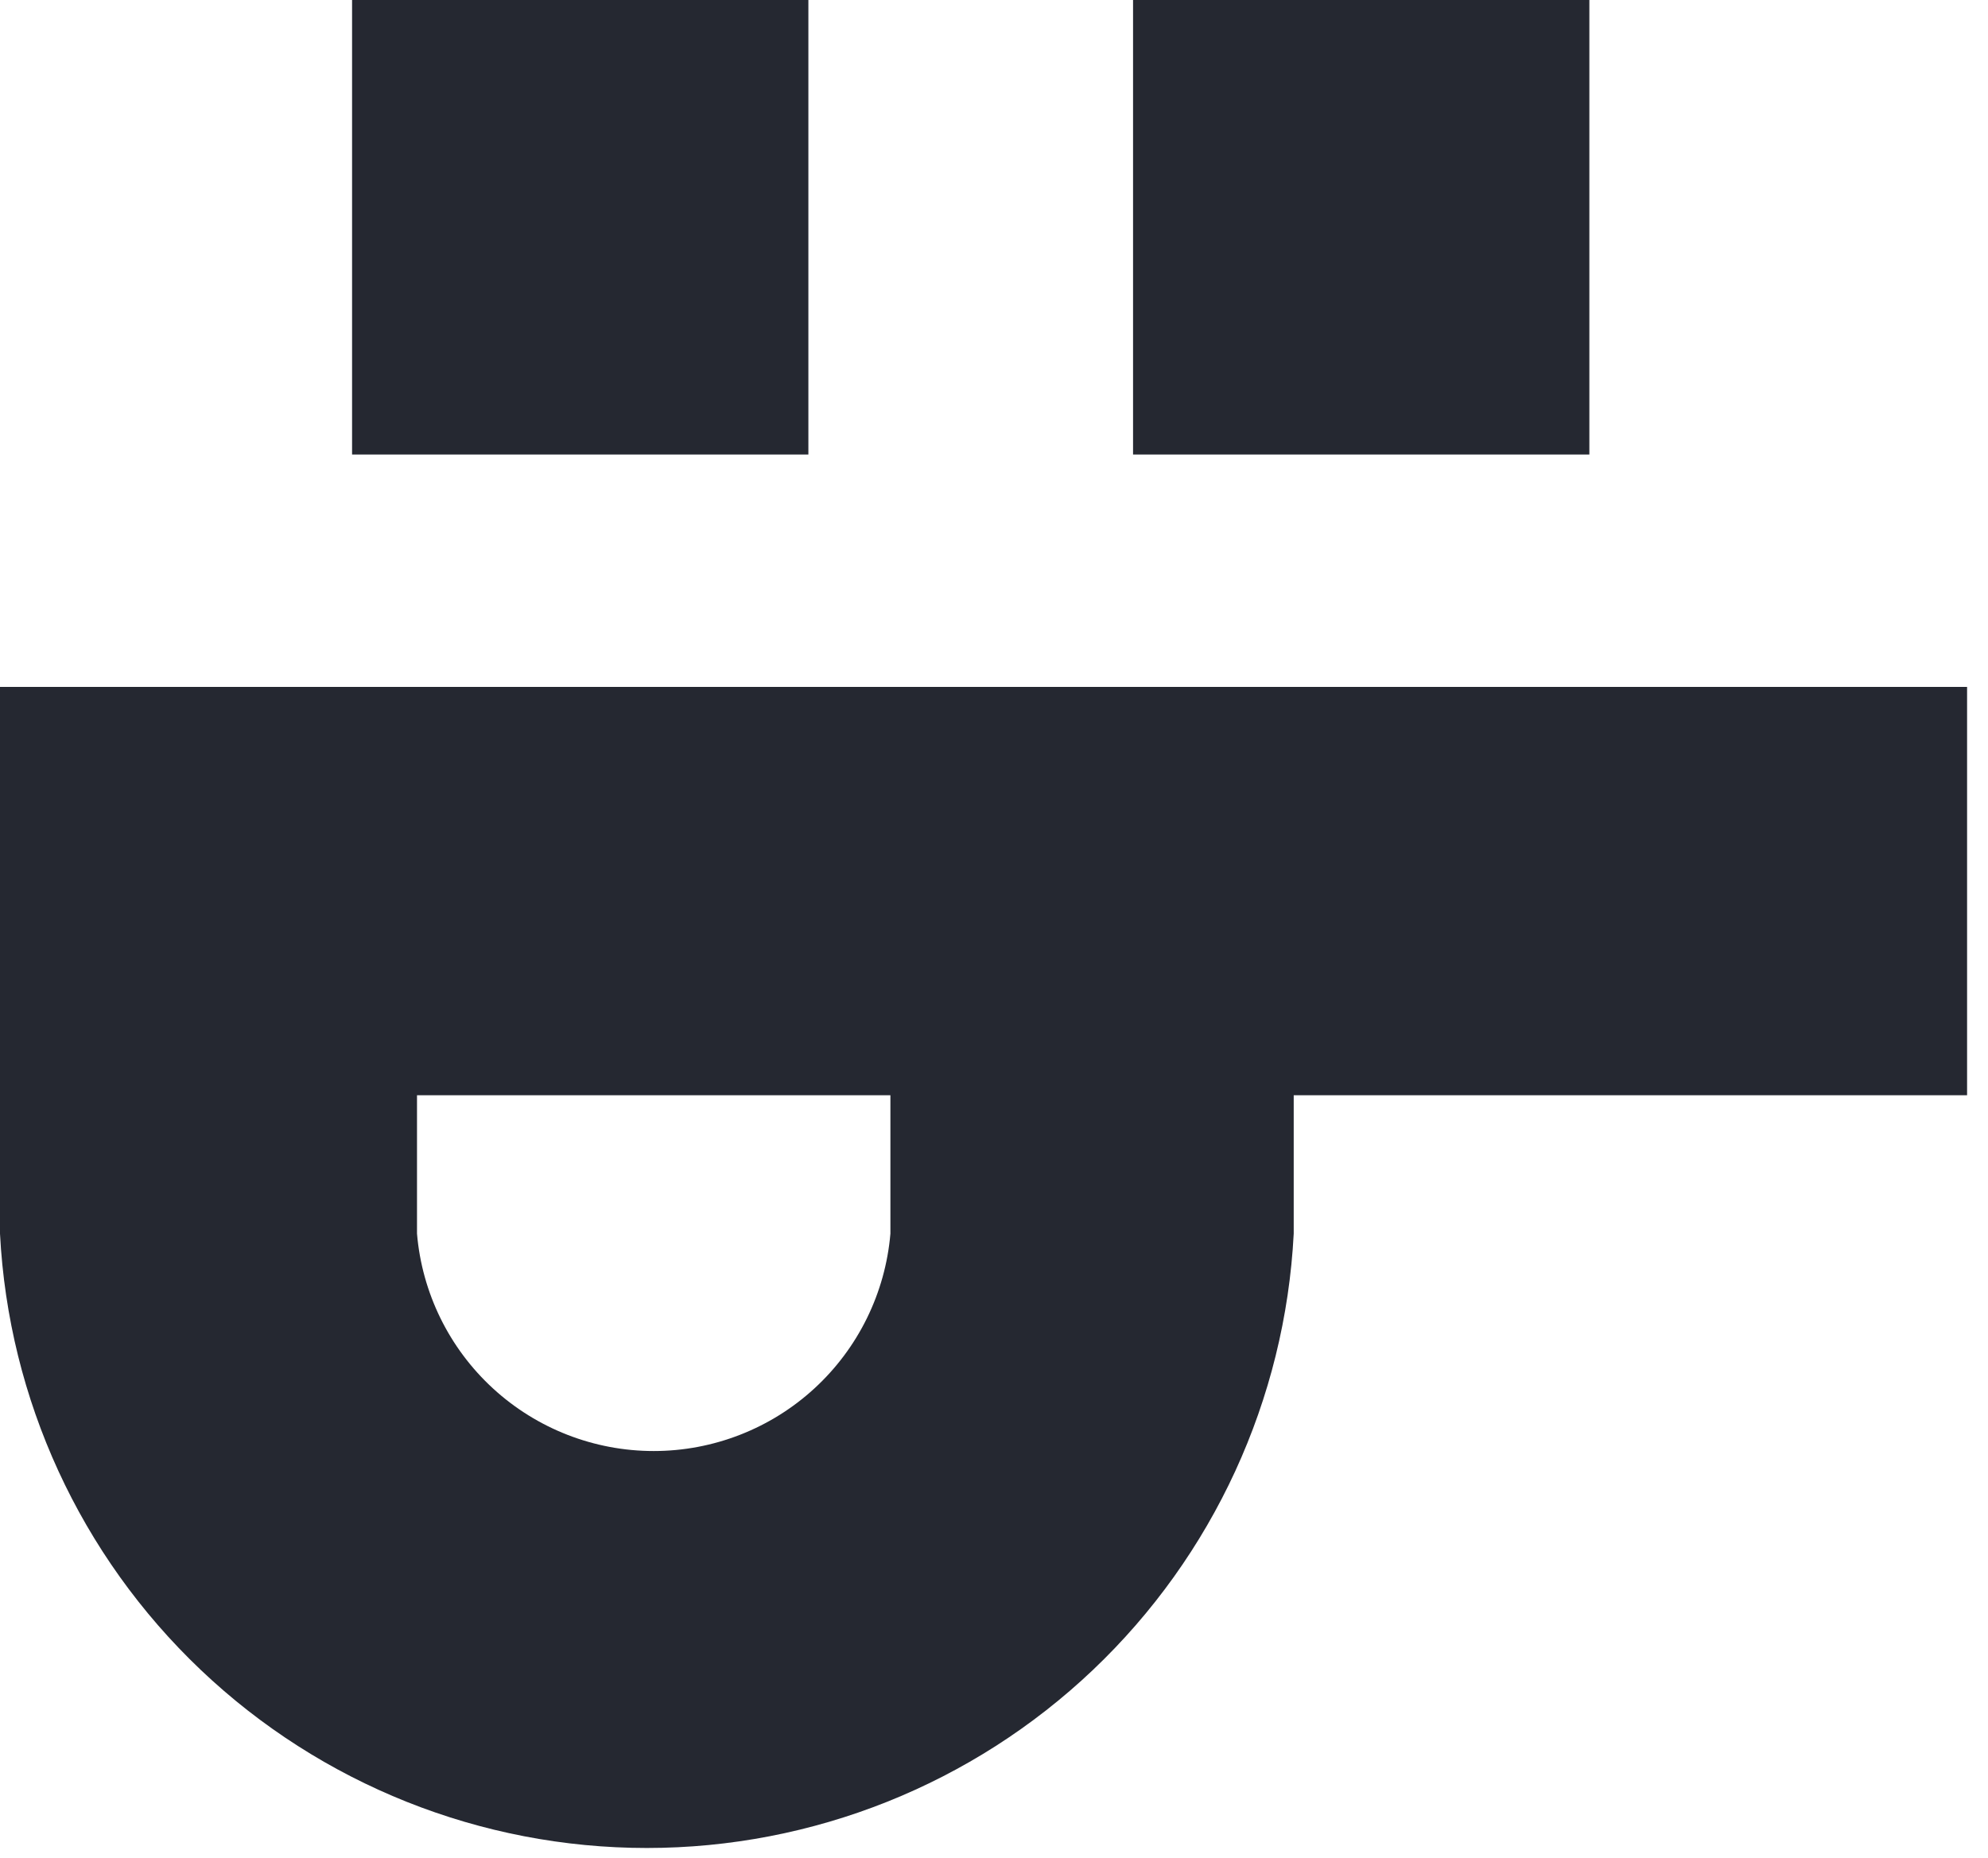
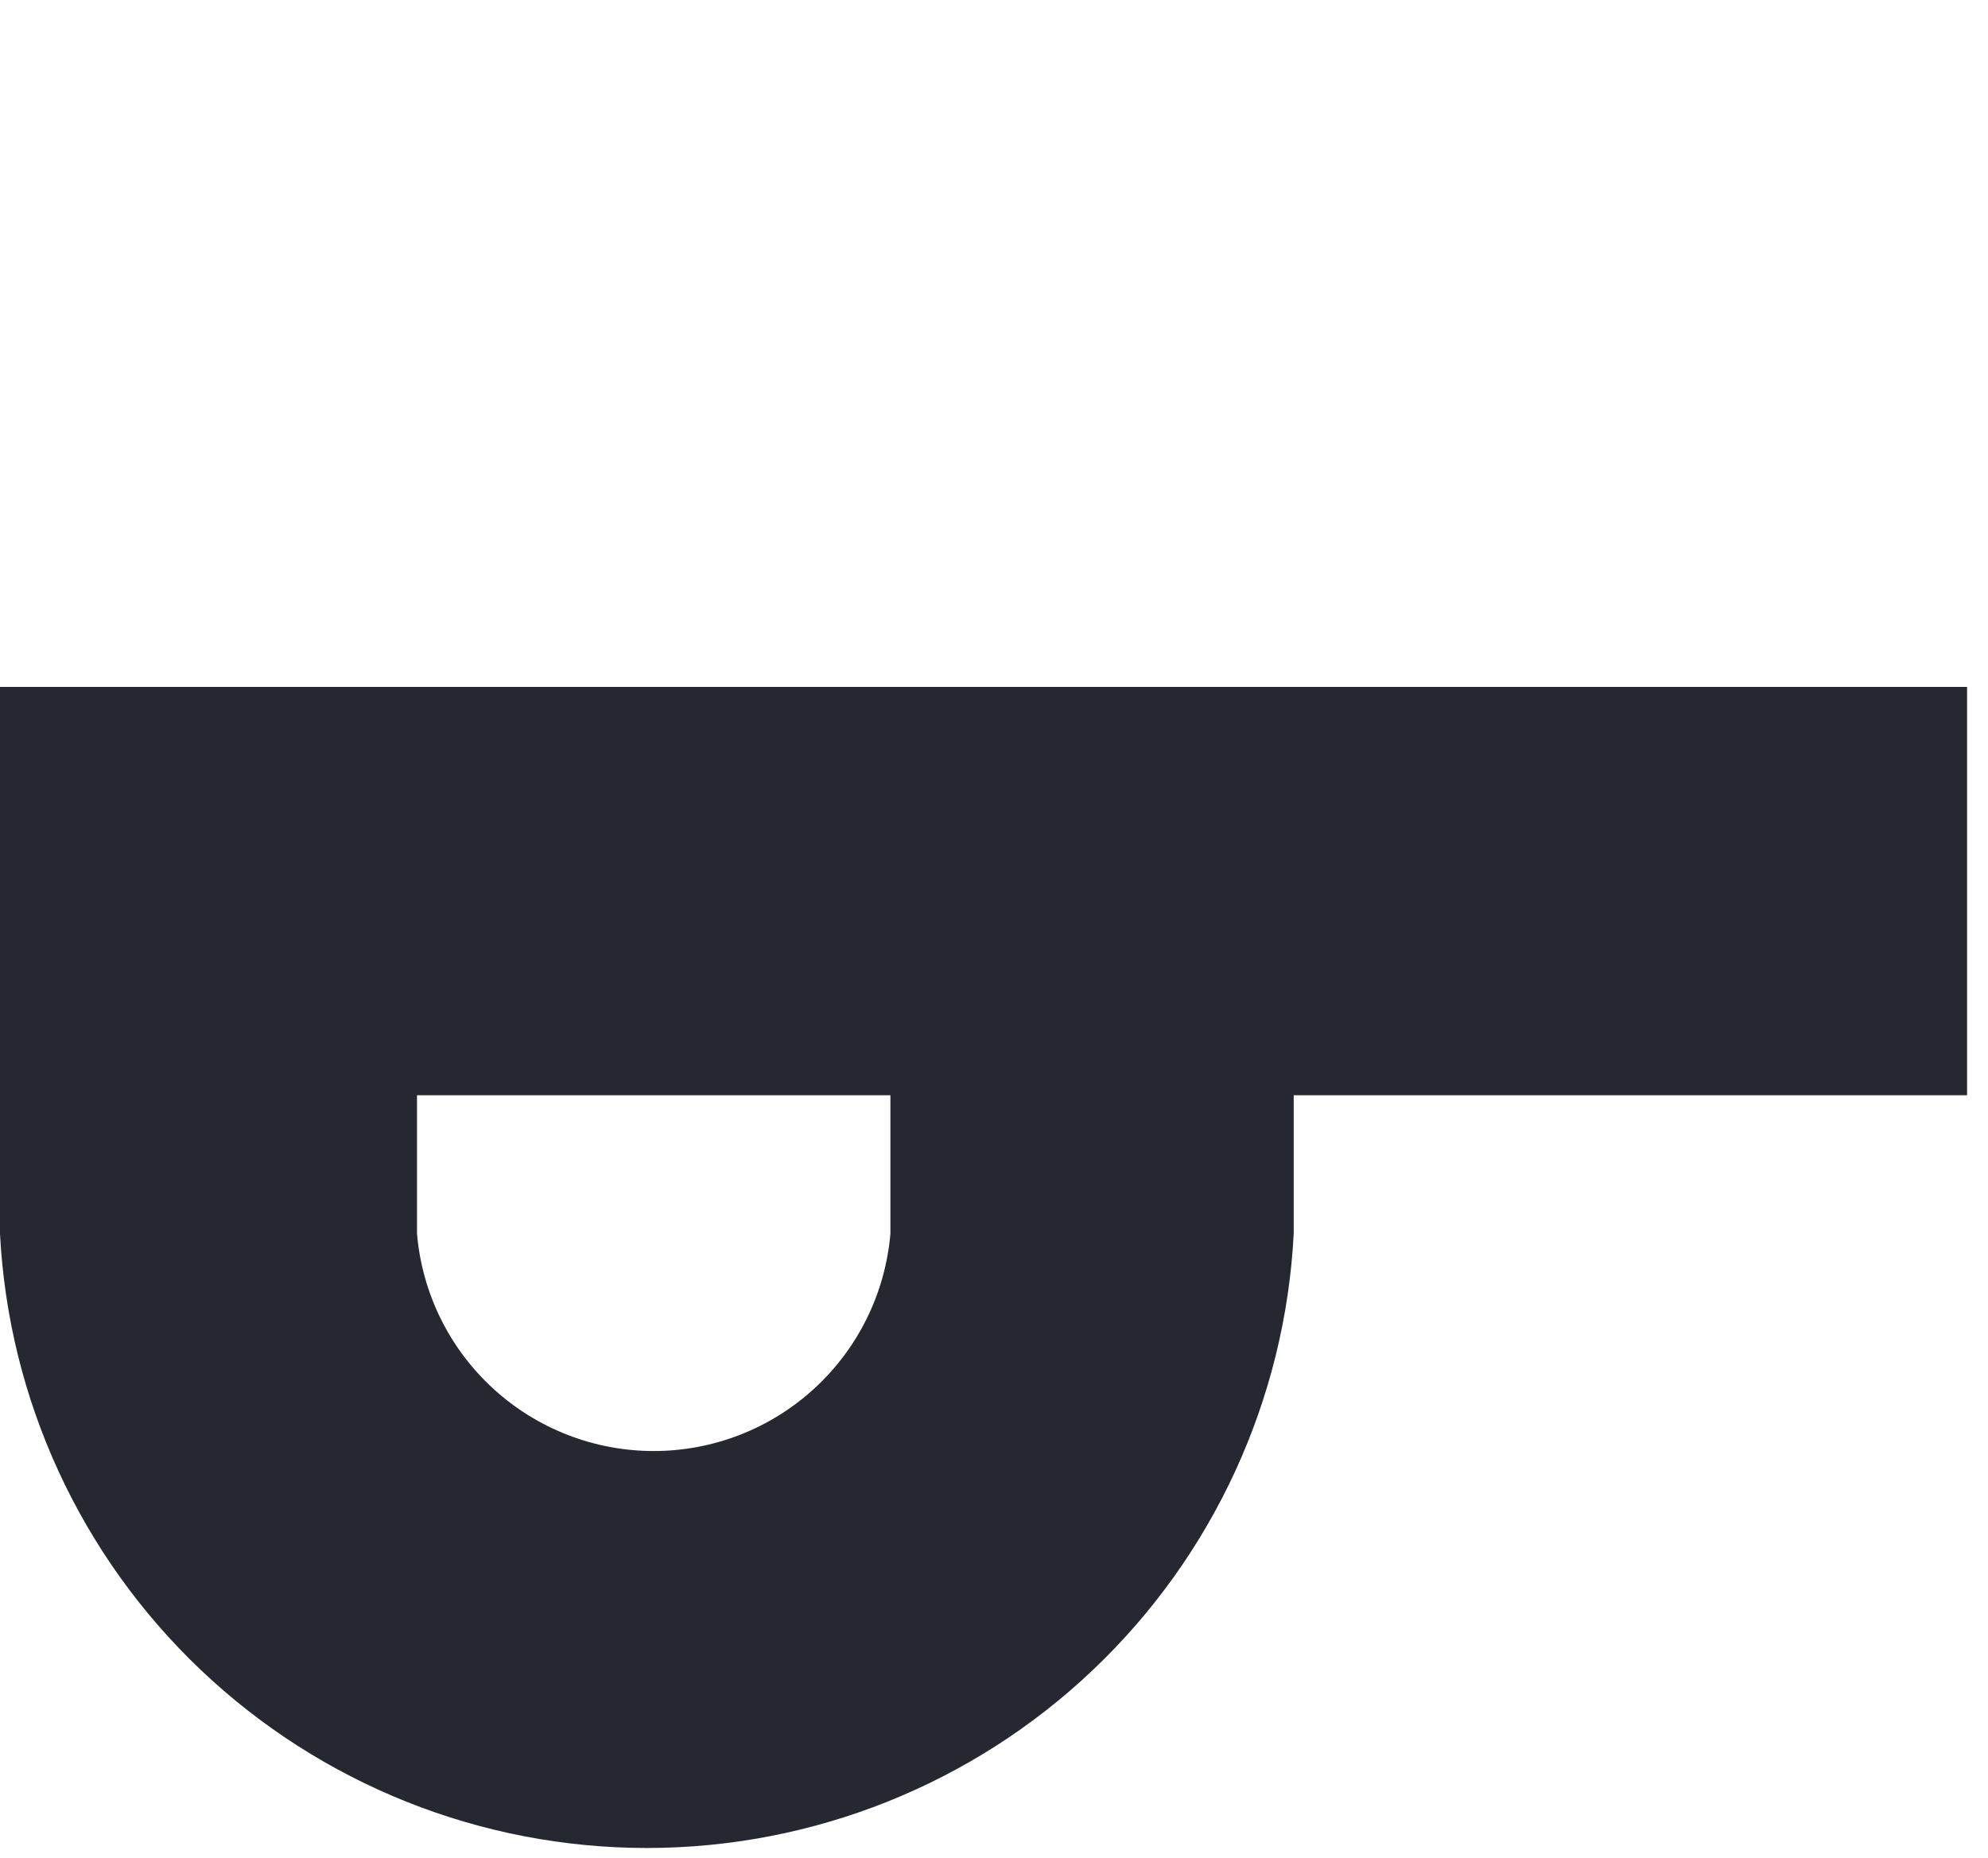
<svg xmlns="http://www.w3.org/2000/svg" width="92" height="86" viewBox="0 0 92 86" fill="none">
-   <path d="M37.41 0H16.293V21.038H37.41V0Z" fill="#252831" />
-   <path d="M73.552 0H52.435V21.038H73.552V0Z" fill="#252831" />
  <path d="M91.032 31.794H0V57.102C0.395 64.776 3.72 72.004 9.291 77.296C14.862 82.588 22.252 85.538 29.935 85.538C37.619 85.538 45.009 82.588 50.579 77.296C56.15 72.004 59.476 64.776 59.87 57.102V50.696H91.032V31.794ZM41.206 57.102C40.972 59.847 39.717 62.404 37.688 64.267C35.66 66.13 33.006 67.164 30.252 67.164C27.497 67.164 24.843 66.13 22.815 64.267C20.786 62.404 19.531 59.847 19.298 57.102V50.696H41.206V57.102Z" fill="#252831" />
</svg>